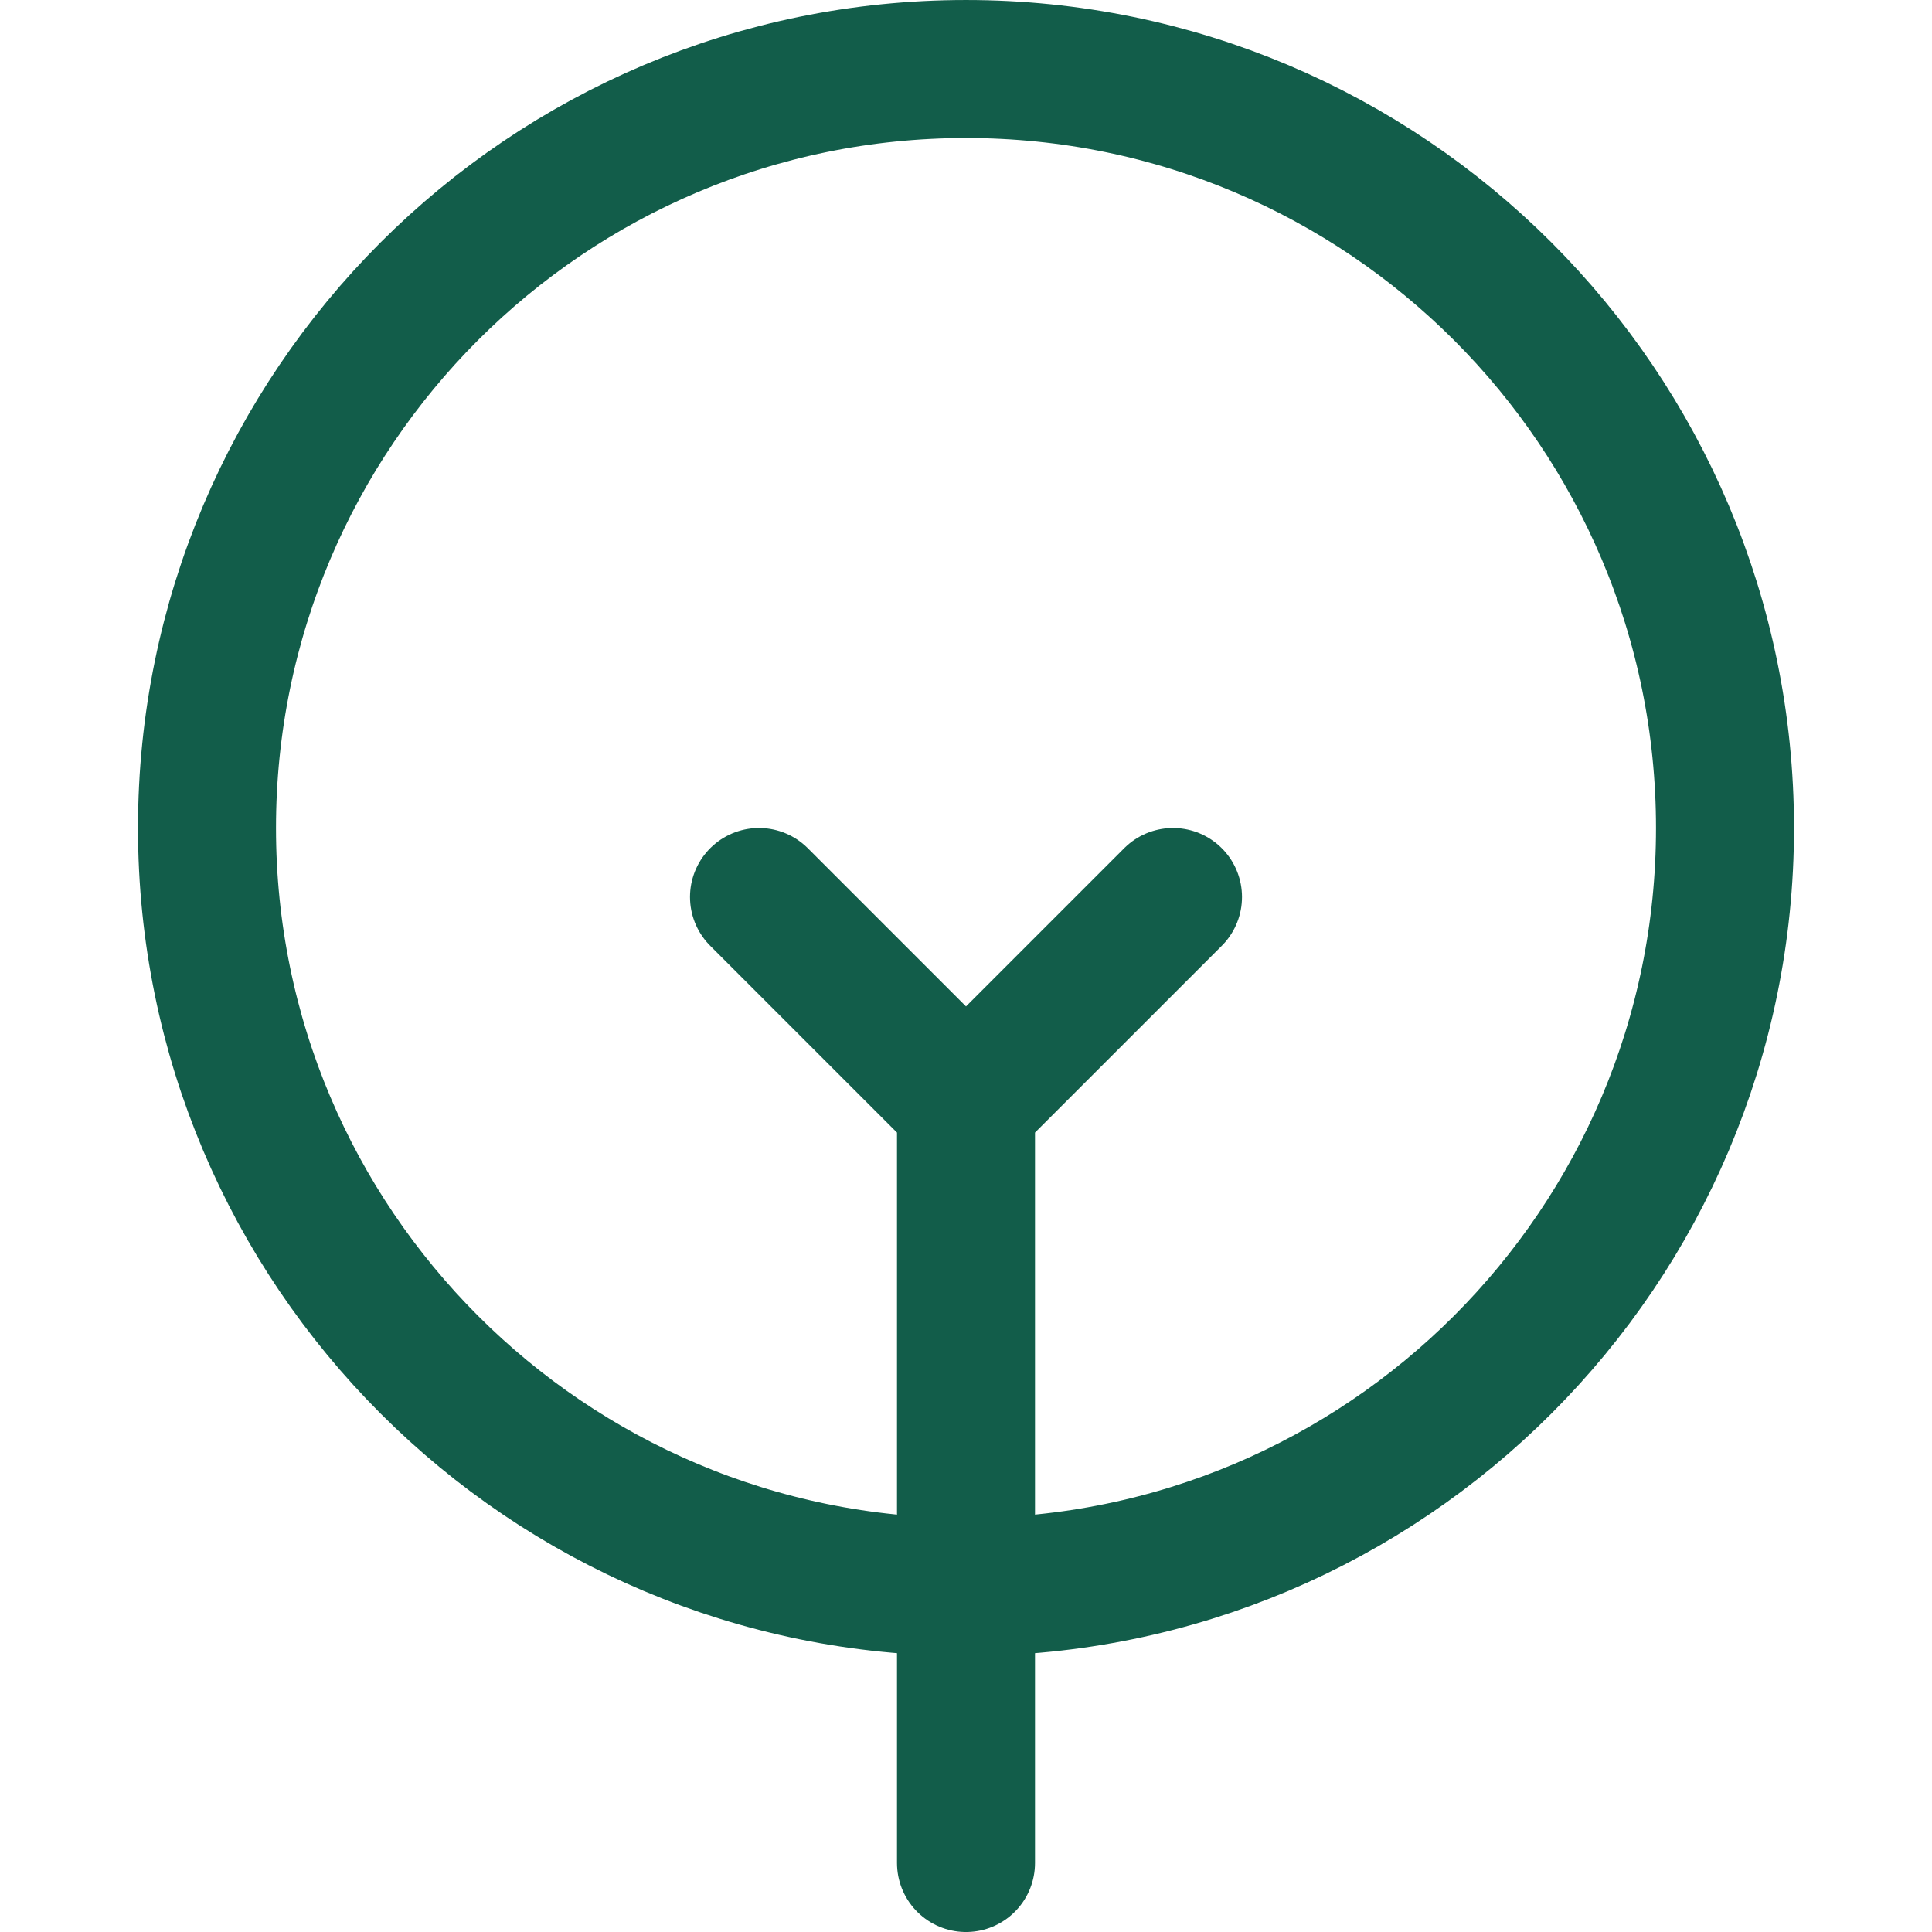
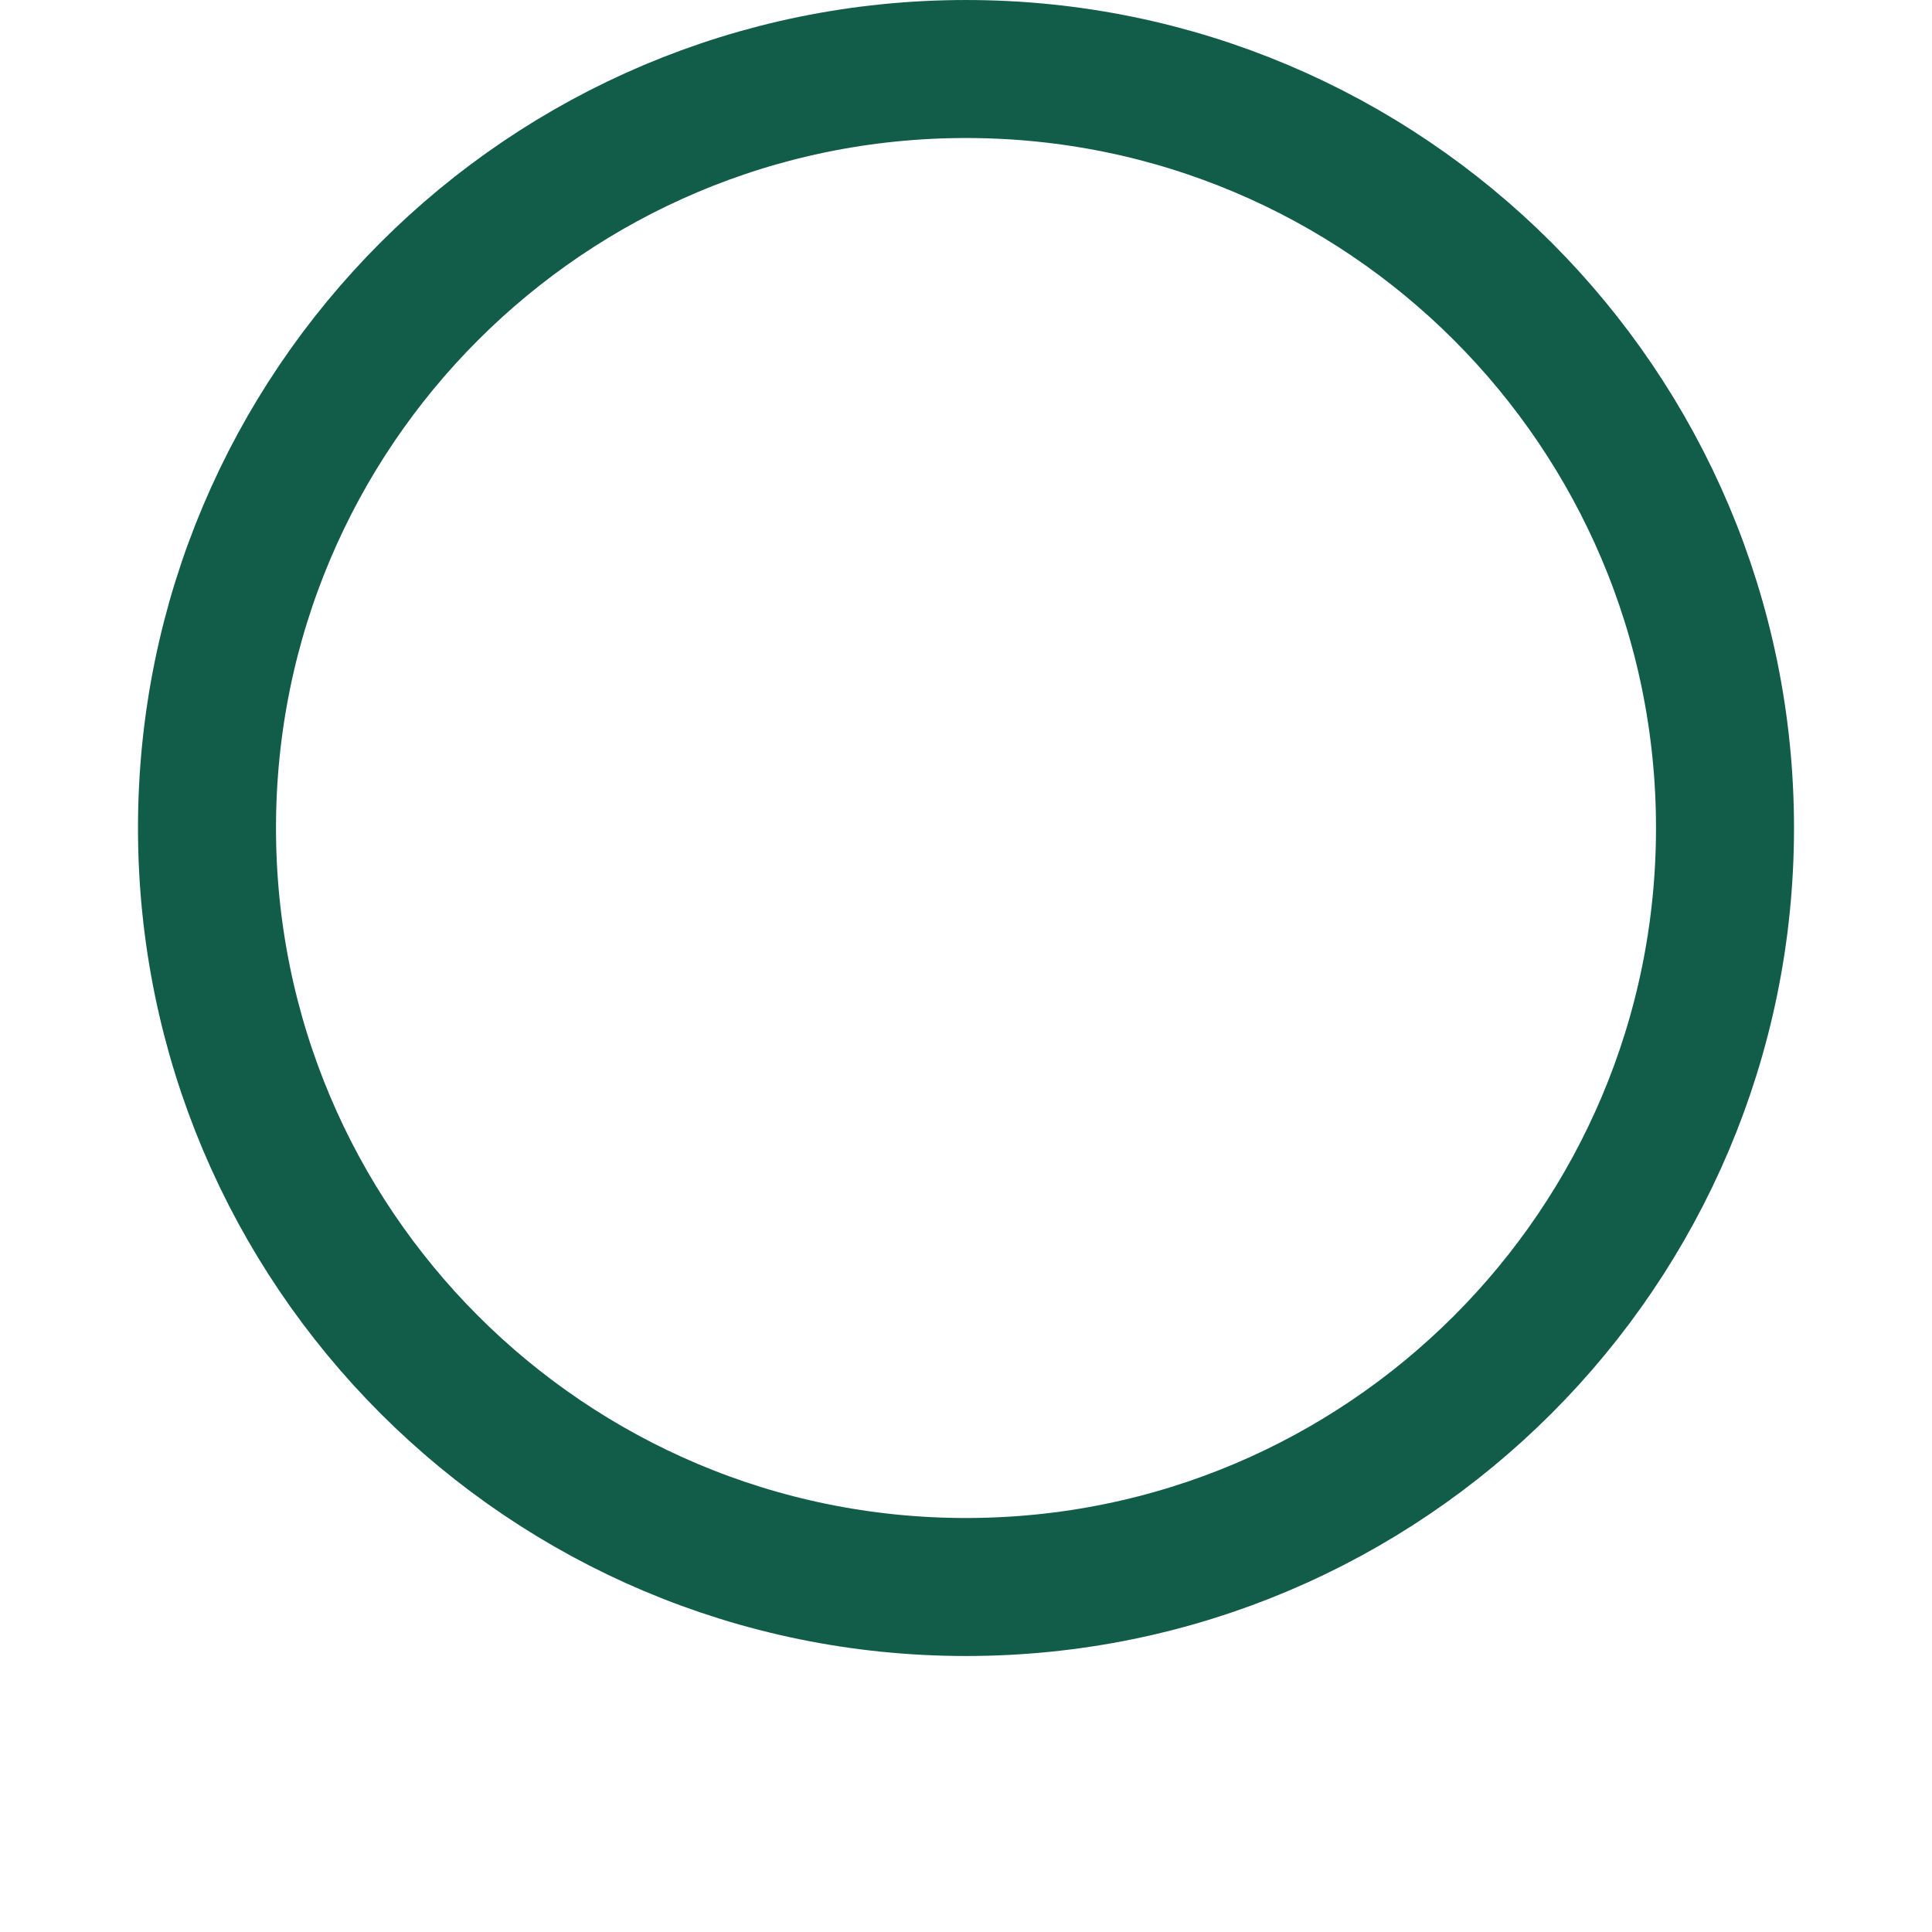
<svg xmlns="http://www.w3.org/2000/svg" width="100" height="100" viewBox="0 0 100 100" fill="none">
-   <path d="M39.286 46.429L50 57.143M50 57.143V96.429M50 57.143L60.714 46.429" stroke="#125D4A" stroke-width="7.143" stroke-linecap="round" stroke-linejoin="round" />
  <path d="M50 82.143C71.697 82.143 89.286 64.554 89.286 42.857C89.286 21.16 71.697 3.572 50 3.572C28.303 3.572 10.714 21.16 10.714 42.857C10.714 64.554 28.303 82.143 50 82.143Z" stroke="#125D4A" stroke-width="7.143" stroke-linecap="round" stroke-linejoin="round" />
</svg>